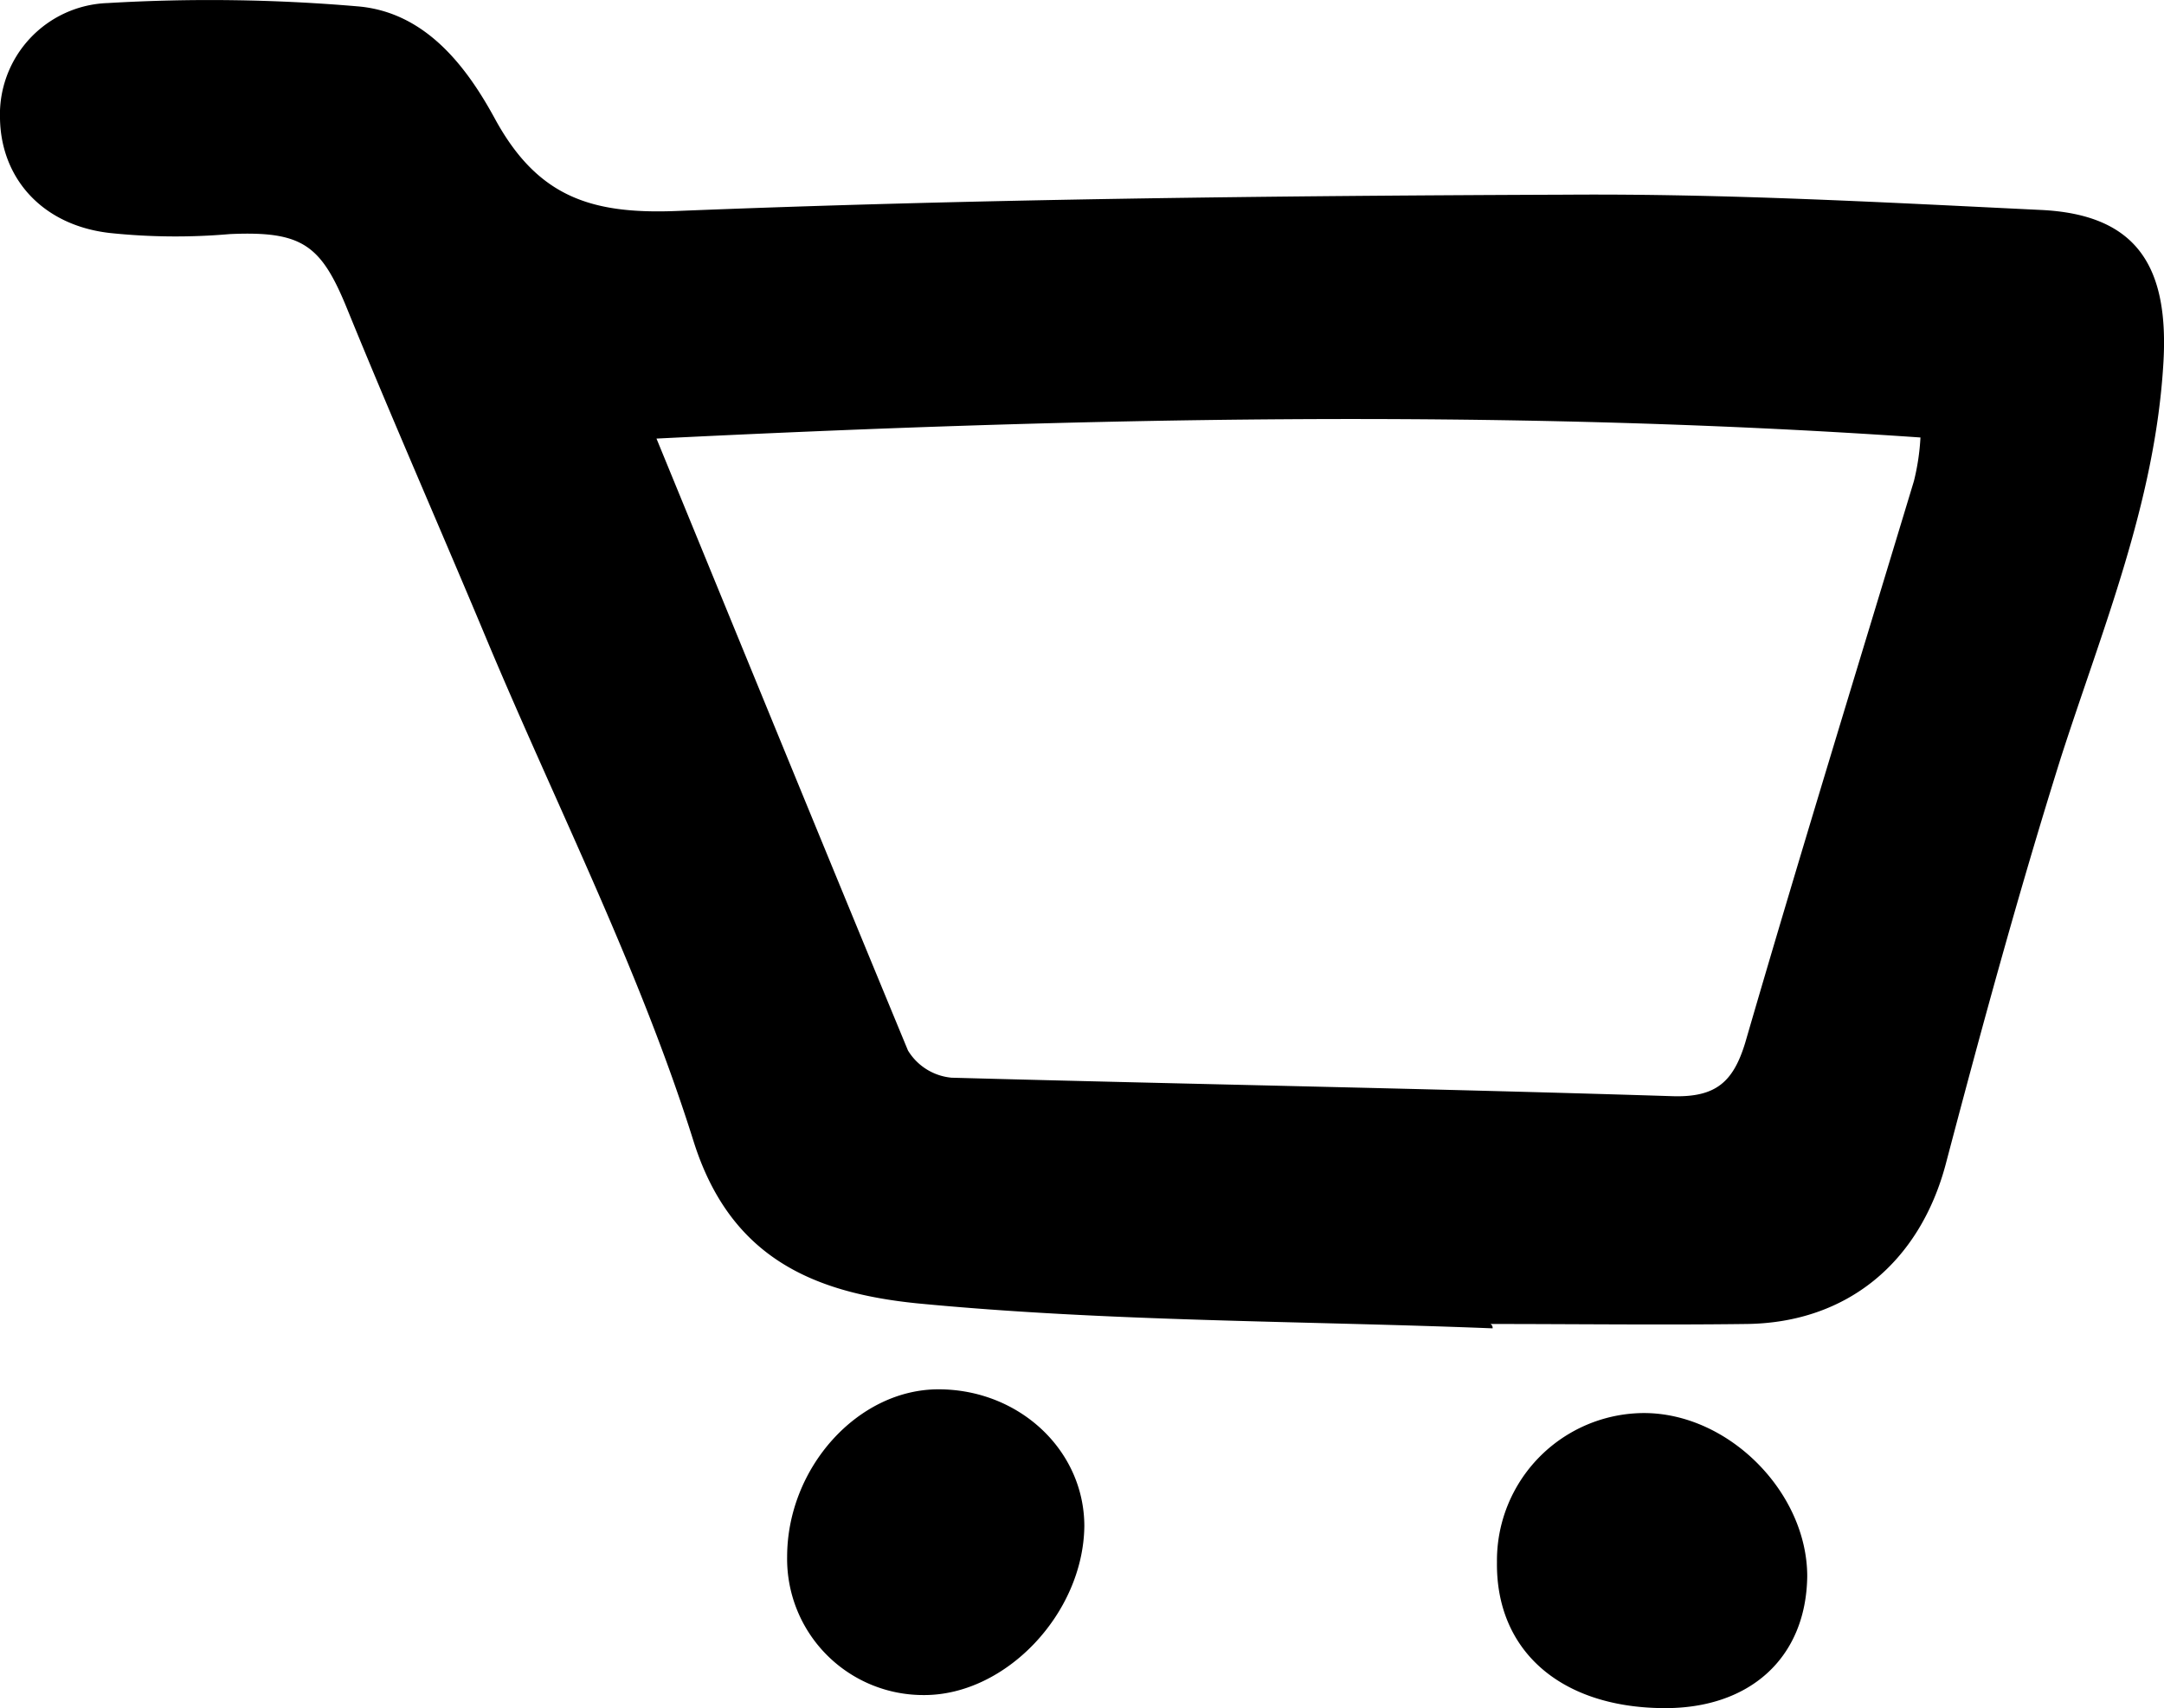
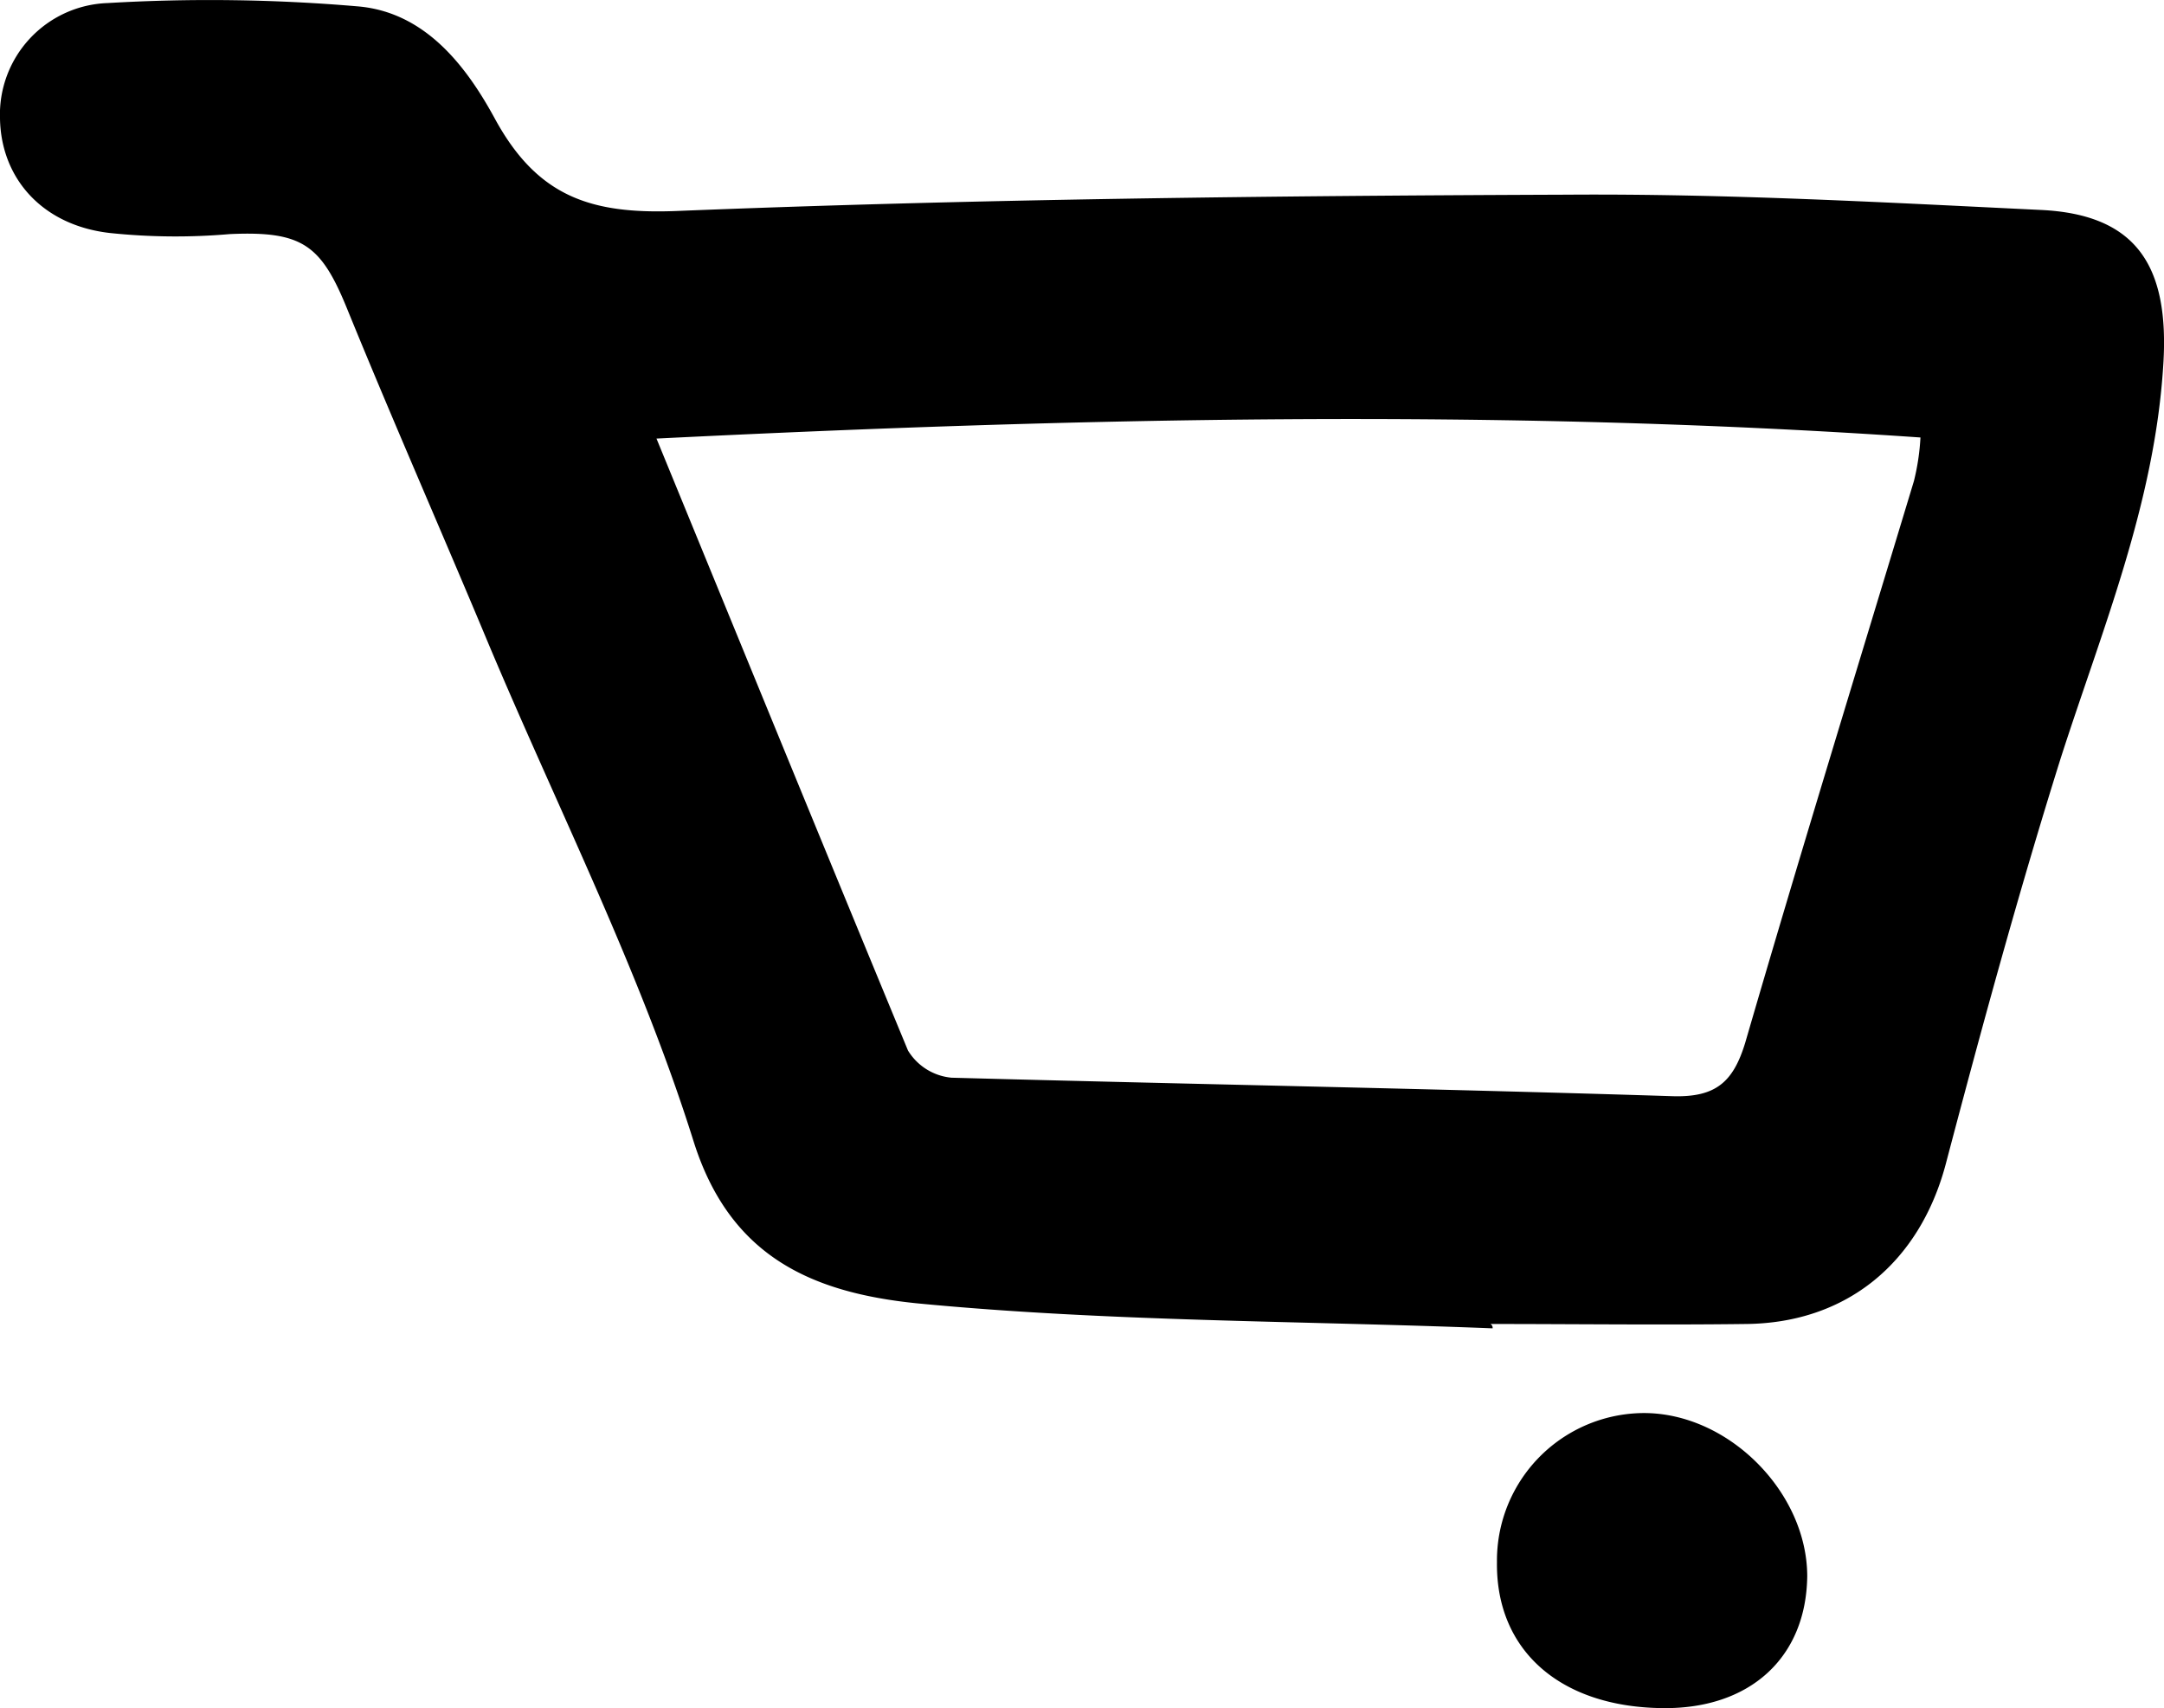
<svg xmlns="http://www.w3.org/2000/svg" viewBox="0 0 198.77 156.89">
  <g id="Layer_2" data-name="Layer 2">
    <g id="Layer_1-2" data-name="Layer 1">
      <g id="icons">
        <g id="Layer_25_Image" data-name="Layer 25 Image">
          <path d="M137.1,122c-17.6-.7-35.3-.6-52.9-2.3-9.8-1-17.2-4.4-20.5-14.9-4.9-15.6-12.4-30.4-18.8-45.6-4.3-10.3-8.8-20.5-13-30.8-2.4-5.9-4.1-7.2-10.8-6.9a57.68,57.68,0,0,1-11-.1c-6.2-.7-10-5-10.1-10.5A10.25,10.25,0,0,1,9.9.28a159.16,159.16,0,0,1,22.9.3c6.3.5,10.1,5.6,12.7,10.4,3.9,7.1,8.8,8.7,16.6,8.4,27.3-1.1,54.6-1.4,81.9-1.5,14.5-.1,28.9.7,43.4,1.4,8.9.4,11.9,5.2,11.3,14.3-.8,12.7-5.6,24.2-9.4,36C185.4,82,182,94.48,178.7,107c-2.4,8.9-9,14.5-18.3,14.6-7.8.1-15.7,0-23.5,0A.4.4,0,0,1,137.1,122ZM60.3,40.28c7.8,19,15.4,37.6,23.1,56.2a5.24,5.24,0,0,0,4,2.5c22.1.6,44.2,1,66.3,1.7,3.9.1,5.5-1.3,6.6-4.9,5-17.2,10.3-34.4,15.5-51.6a21.16,21.16,0,0,0,.6-4C137.3,37.48,98.6,38.38,60.3,40.28Z" />
          <path d="M137.5,143.48a13.55,13.55,0,0,1,13.5-13.7c7.8,0,15,7.3,15,15-.1,7.5-5.3,12.2-13.3,12.1C143.3,156.78,137.4,151.58,137.5,143.48Z" />
-           <path d="M99.6,140.18c-.1,8-7.2,15.5-14.7,15.5A12.51,12.51,0,0,1,72.3,143c0-8.2,6.5-15.4,13.9-15.4S99.6,133.18,99.6,140.18Z" />
        </g>
      </g>
    </g>
  </g>
</svg>